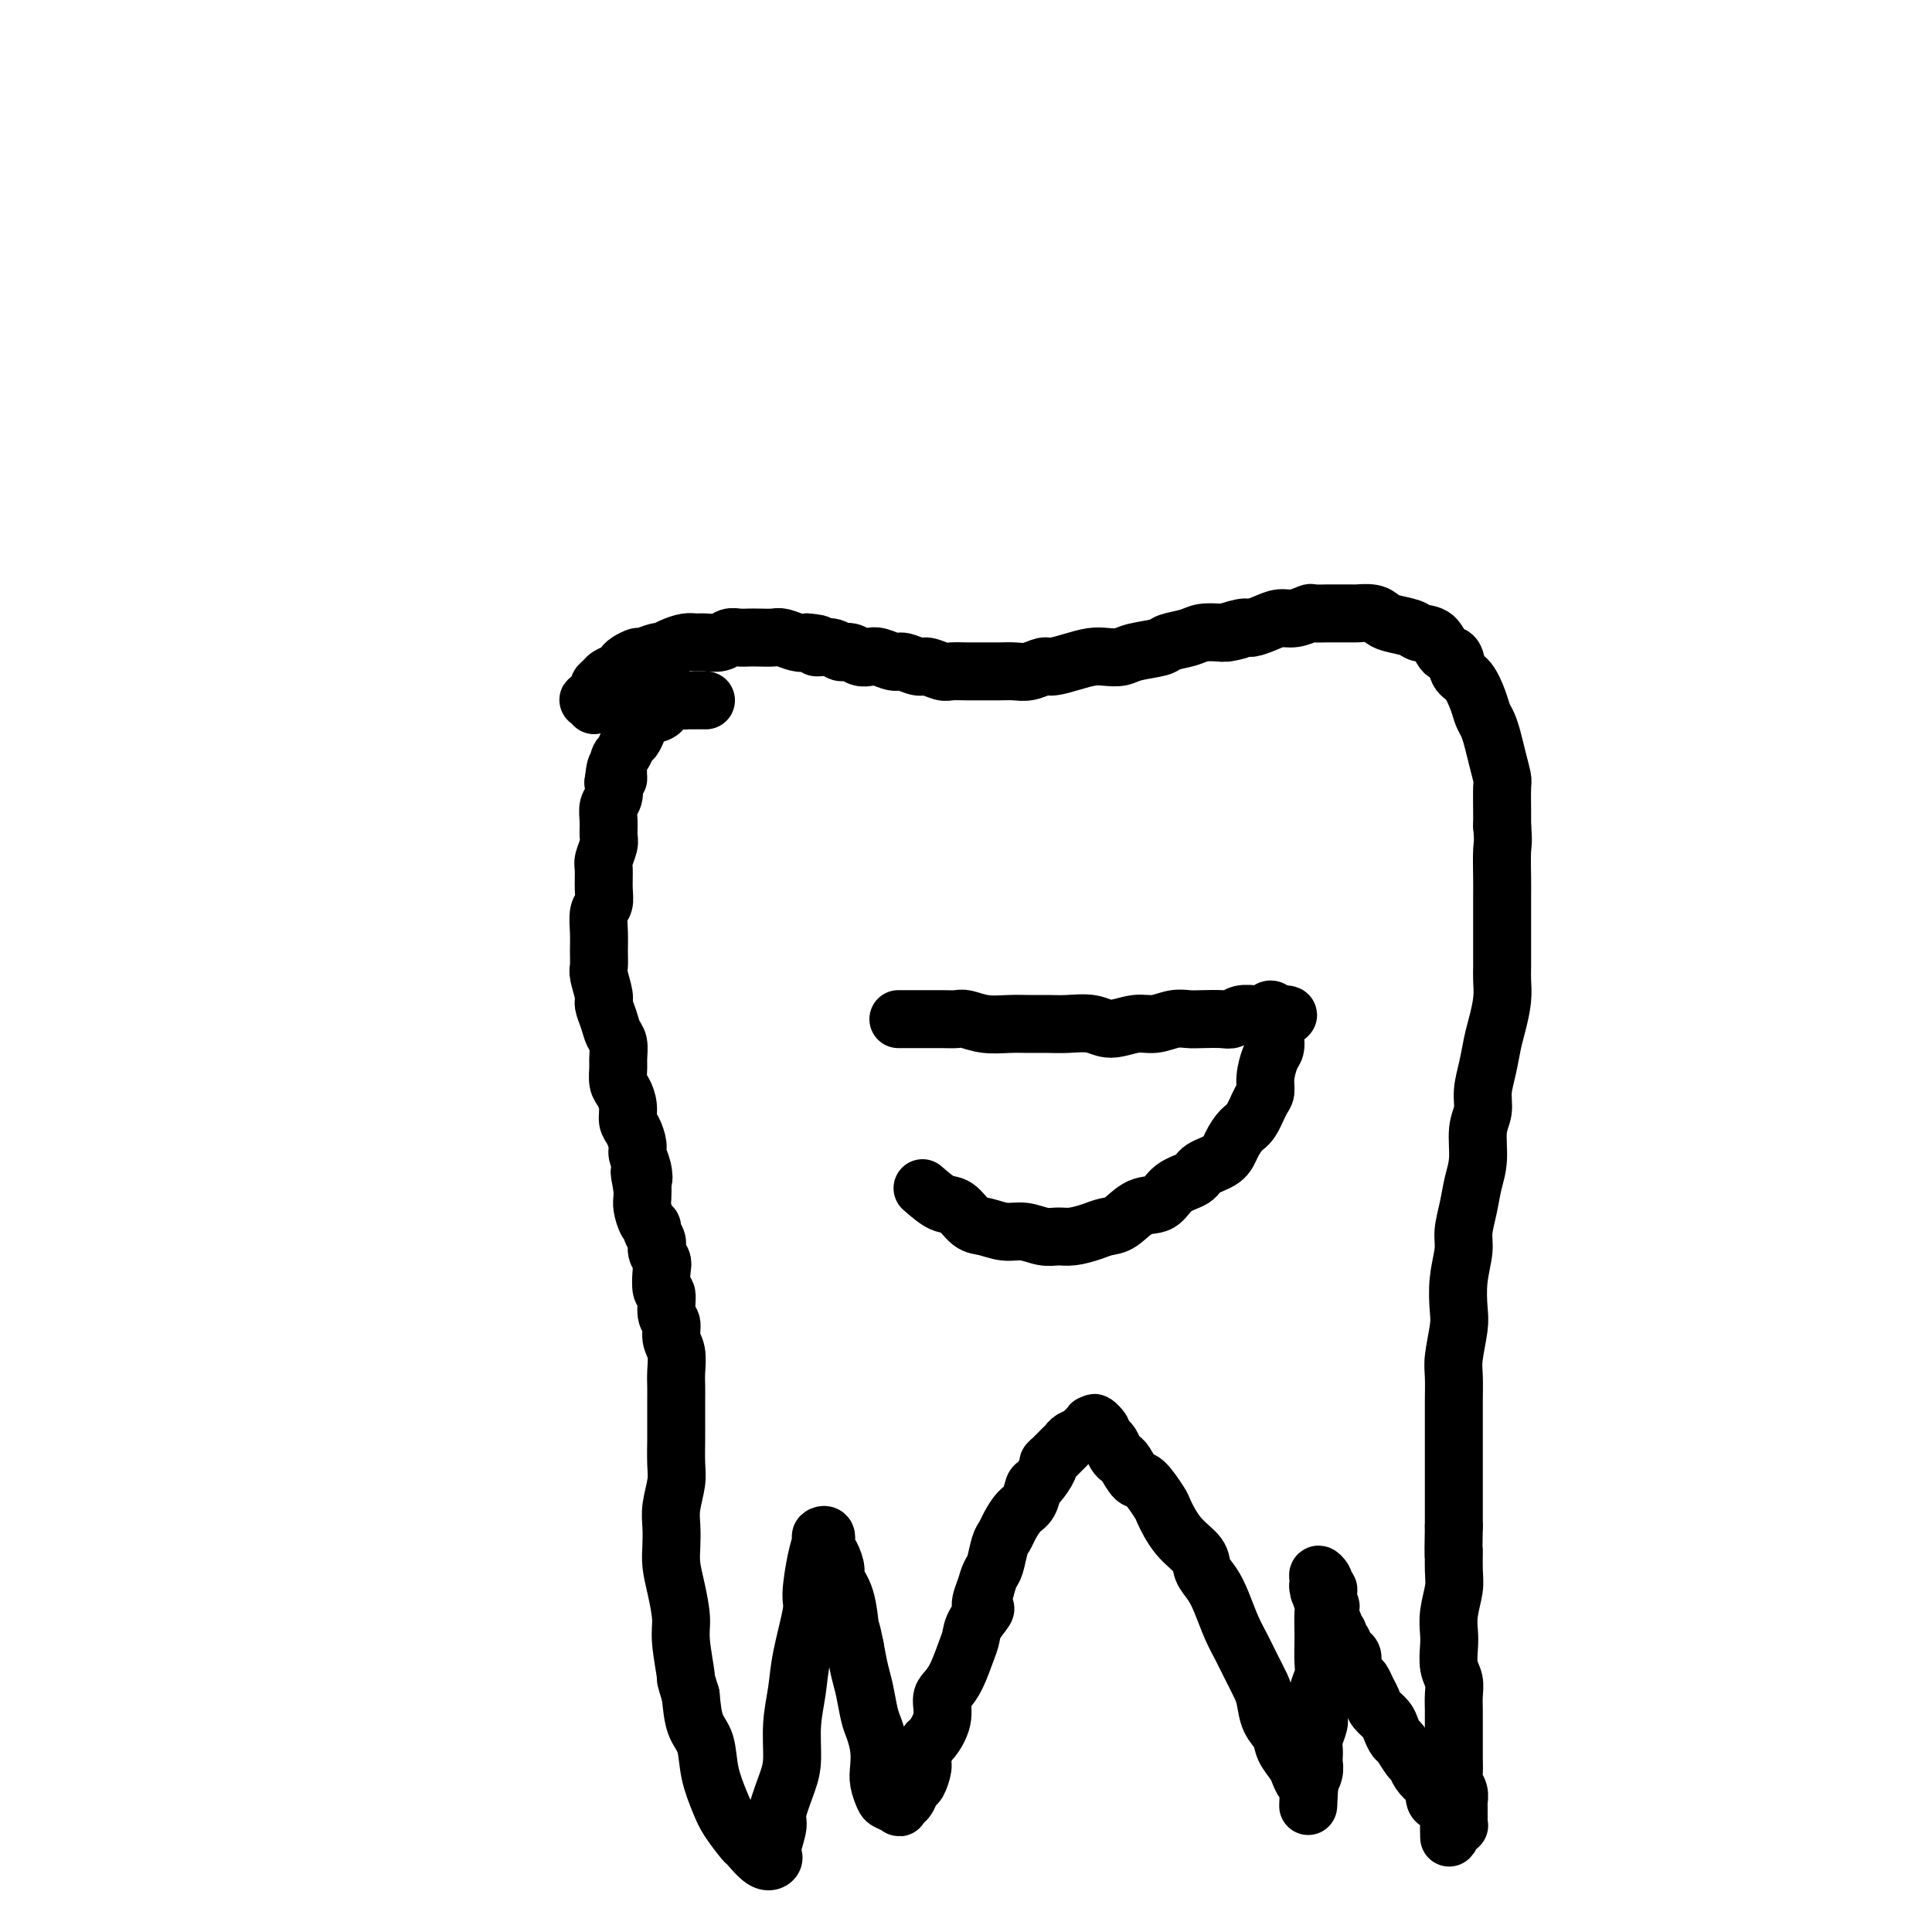
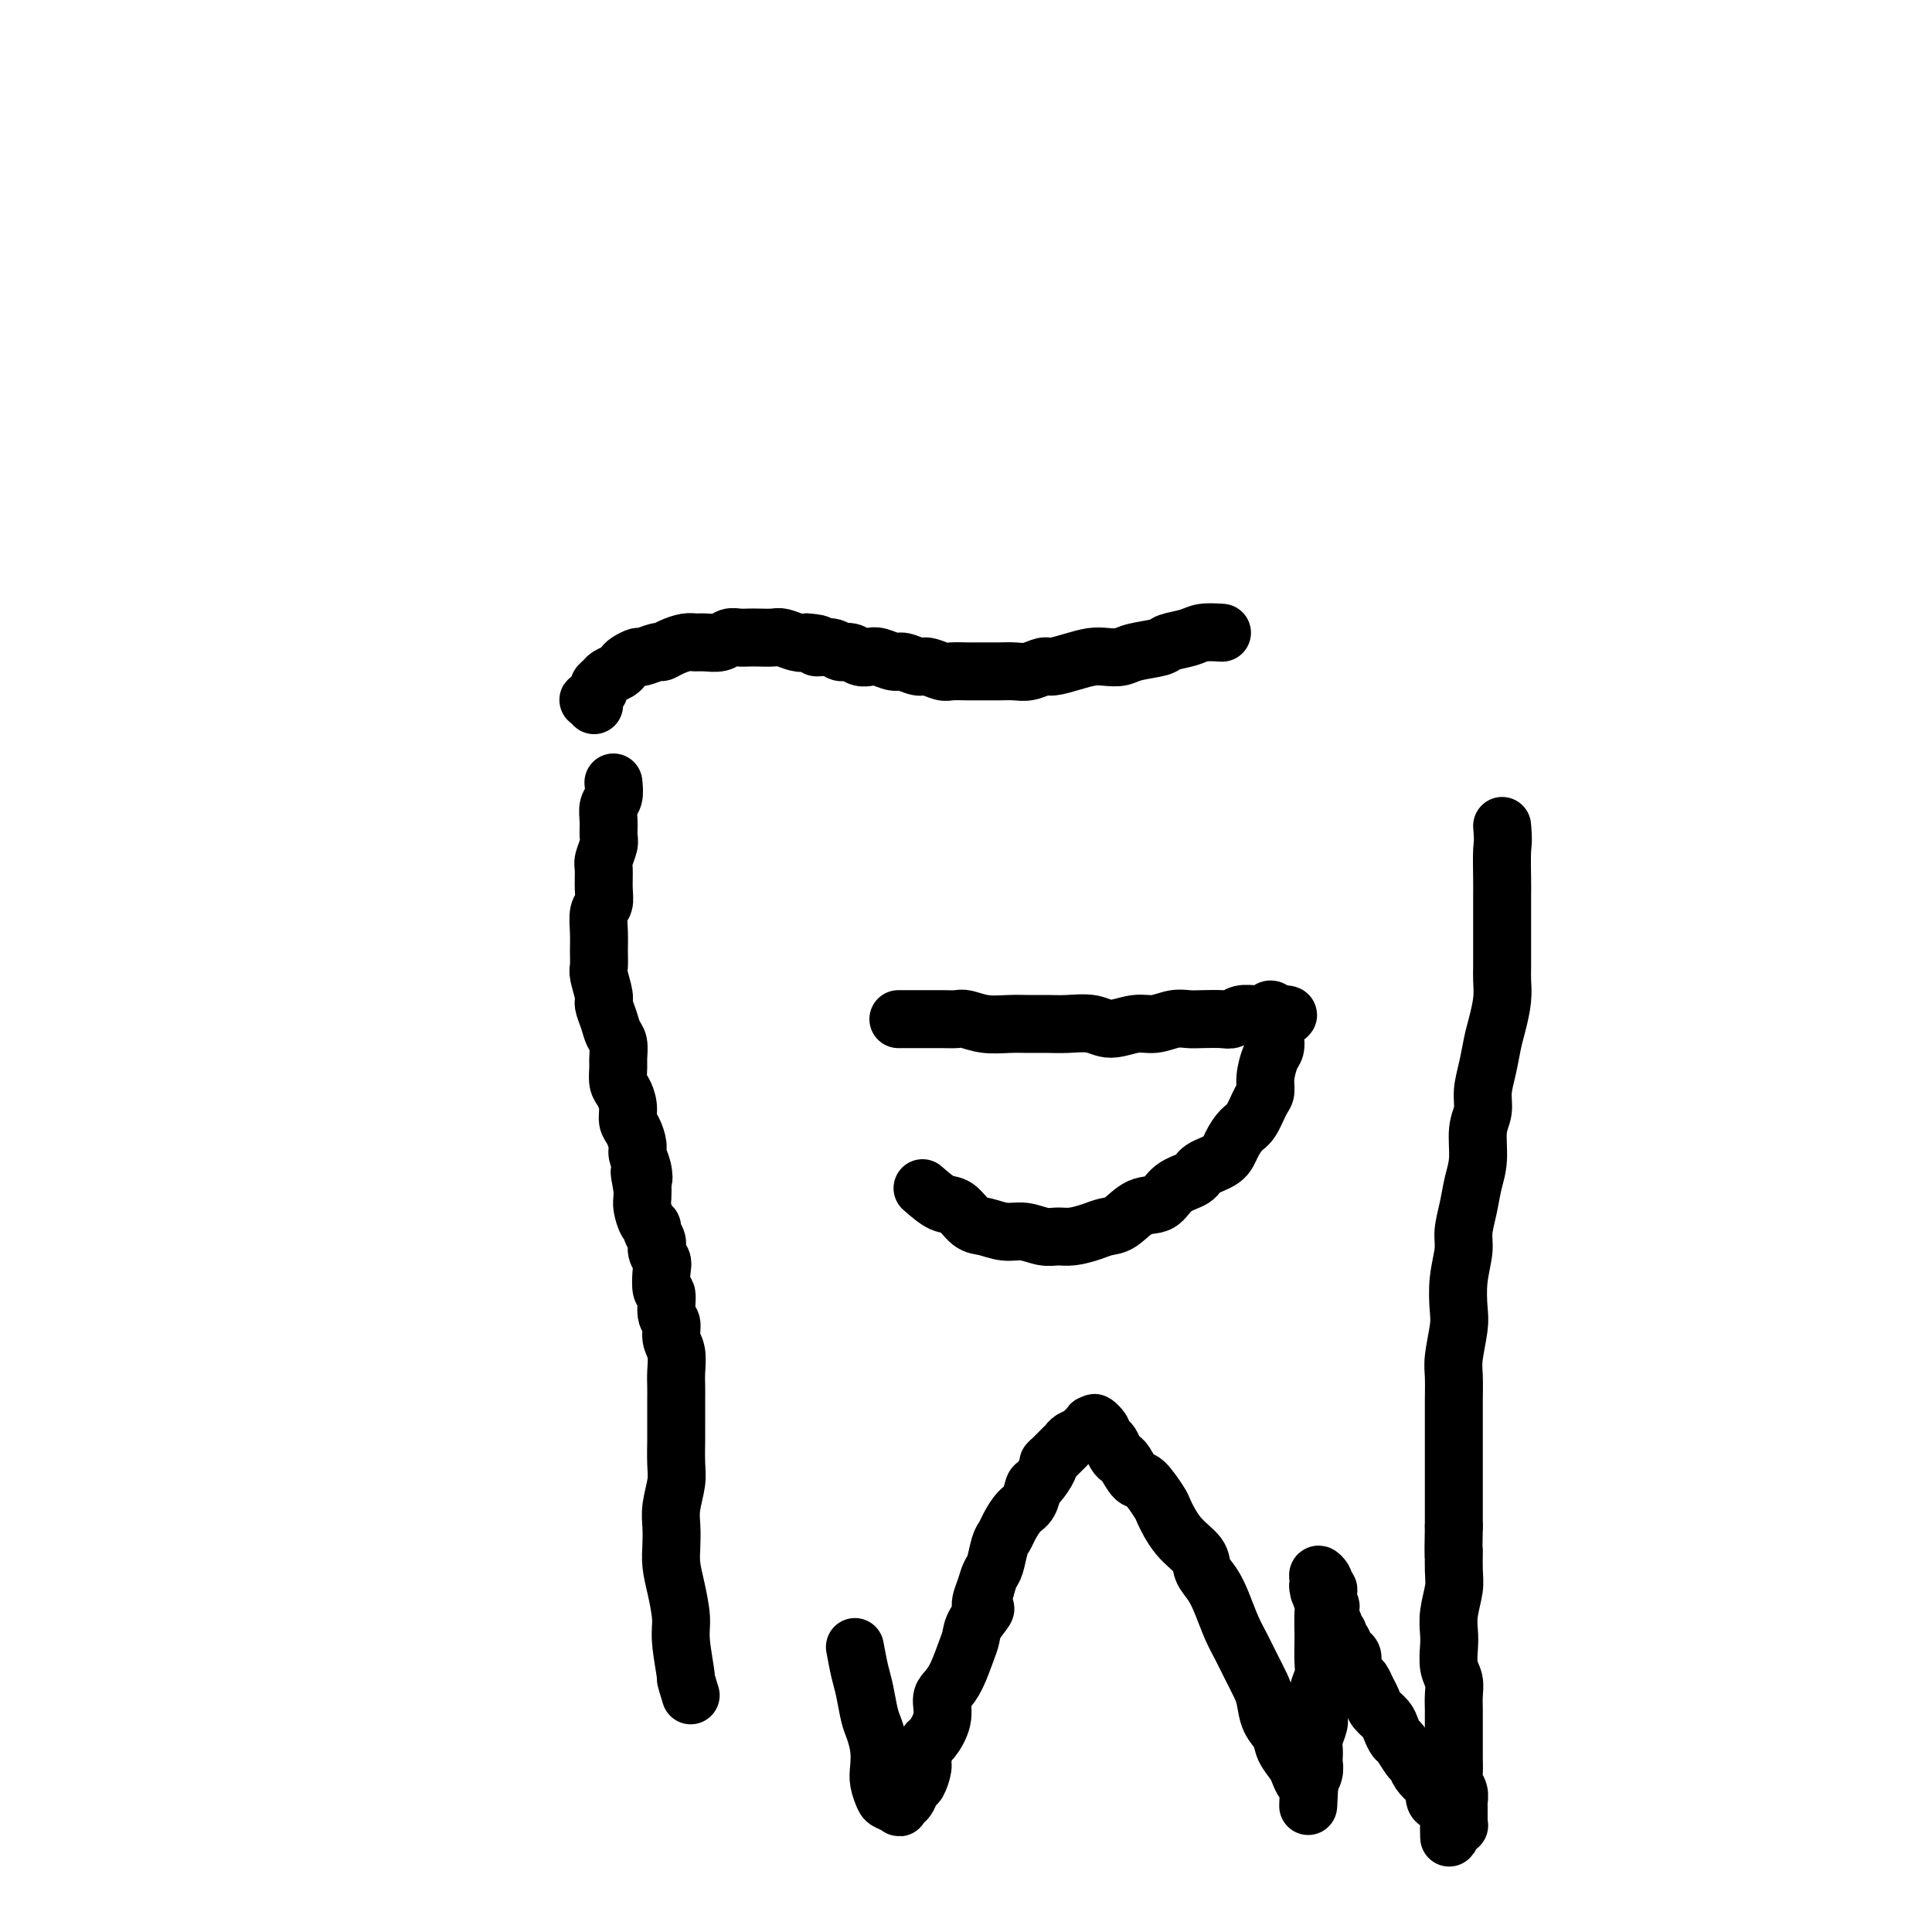
<svg xmlns="http://www.w3.org/2000/svg" viewBox="0 0 400 400" version="1.1">
  <g fill="none" stroke="#000000" stroke-width="12" stroke-linecap="round" stroke-linejoin="round">
    <path d="M123,146c-0.390,-0.416 -0.780,-0.832 -1,-1c-0.220,-0.168 -0.270,-0.086 0,0c0.270,0.086 0.860,0.178 1,0c0.140,-0.178 -0.171,-0.625 0,-1c0.171,-0.375 0.823,-0.678 1,-1c0.177,-0.322 -0.121,-0.664 0,-1c0.121,-0.336 0.661,-0.667 1,-1c0.339,-0.333 0.476,-0.668 1,-1c0.524,-0.332 1.434,-0.662 2,-1c0.566,-0.338 0.789,-0.683 1,-1c0.211,-0.317 0.409,-0.606 1,-1c0.591,-0.394 1.575,-0.893 2,-1c0.425,-0.107 0.292,0.178 1,0c0.708,-0.178 2.259,-0.818 3,-1c0.741,-0.182 0.673,0.095 1,0c0.327,-0.095 1.050,-0.560 2,-1c0.950,-0.440 2.127,-0.854 3,-1c0.873,-0.146 1.441,-0.025 2,0c0.559,0.025 1.109,-0.046 2,0c0.891,0.046 2.125,0.208 3,0c0.875,-0.208 1.393,-0.788 2,-1c0.607,-0.212 1.302,-0.058 2,0c0.698,0.058 1.398,0.019 2,0c0.602,-0.019 1.106,-0.019 2,0c0.894,0.019 2.178,0.057 3,0c0.822,-0.057 1.183,-0.208 2,0c0.817,0.208 2.091,0.774 3,1c0.909,0.226 1.455,0.113 2,0" />
    <path d="M167,133c4.164,0.244 2.074,0.854 2,1c-0.074,0.146 1.867,-0.171 3,0c1.133,0.171 1.457,0.829 2,1c0.543,0.171 1.304,-0.146 2,0c0.696,0.146 1.326,0.756 2,1c0.674,0.244 1.392,0.122 2,0c0.608,-0.122 1.106,-0.244 2,0c0.894,0.244 2.183,0.854 3,1c0.817,0.146 1.162,-0.171 2,0c0.838,0.171 2.169,0.830 3,1c0.831,0.170 1.163,-0.151 2,0c0.837,0.151 2.181,0.772 3,1c0.819,0.228 1.114,0.061 2,0c0.886,-0.061 2.362,-0.017 3,0c0.638,0.017 0.439,0.006 1,0c0.561,-0.006 1.884,-0.005 3,0c1.116,0.005 2.027,0.016 3,0c0.973,-0.016 2.010,-0.060 3,0c0.990,0.060 1.935,0.223 3,0c1.065,-0.223 2.252,-0.830 3,-1c0.748,-0.170 1.057,0.099 2,0c0.943,-0.099 2.518,-0.565 4,-1c1.482,-0.435 2.870,-0.837 4,-1c1.130,-0.163 2.002,-0.085 3,0c0.998,0.085 2.123,0.178 3,0c0.877,-0.178 1.507,-0.626 3,-1c1.493,-0.374 3.847,-0.675 5,-1c1.153,-0.325 1.103,-0.675 2,-1c0.897,-0.325 2.742,-0.626 4,-1c1.258,-0.374 1.931,-0.821 3,-1c1.069,-0.179 2.535,-0.089 4,0" />
-     <path d="M253,131c6.255,-1.174 1.891,-0.108 1,0c-0.891,0.108 1.689,-0.740 3,-1c1.311,-0.260 1.353,0.070 2,0c0.647,-0.070 1.897,-0.541 3,-1c1.103,-0.459 2.057,-0.908 3,-1c0.943,-0.092 1.875,0.171 3,0c1.125,-0.171 2.442,-0.778 3,-1c0.558,-0.222 0.357,-0.059 1,0c0.643,0.059 2.129,0.015 3,0c0.871,-0.015 1.126,-0.001 2,0c0.874,0.001 2.368,-0.011 3,0c0.632,0.011 0.404,0.044 1,0c0.596,-0.044 2.017,-0.166 3,0c0.983,0.166 1.527,0.620 2,1c0.473,0.380 0.875,0.687 2,1c1.125,0.313 2.974,0.631 4,1c1.026,0.369 1.230,0.789 2,1c0.770,0.211 2.107,0.215 3,1c0.893,0.785 1.342,2.352 2,3c0.658,0.648 1.524,0.376 2,1c0.476,0.624 0.561,2.144 1,3c0.439,0.856 1.231,1.047 2,2c0.769,0.953 1.515,2.669 2,4c0.485,1.331 0.708,2.276 1,3c0.292,0.724 0.653,1.227 1,2c0.347,0.773 0.682,1.817 1,3c0.318,1.183 0.621,2.505 1,4c0.379,1.495 0.833,3.164 1,4c0.167,0.836 0.045,0.841 0,2c-0.045,1.159 -0.013,3.474 0,5c0.013,1.526 0.006,2.263 0,3" />
    <path d="M311,171c0.309,3.590 0.083,3.565 0,5c-0.083,1.435 -0.022,4.331 0,6c0.022,1.669 0.006,2.112 0,3c-0.006,0.888 -0.001,2.221 0,4c0.001,1.779 -0.003,4.006 0,6c0.003,1.994 0.012,3.757 0,5c-0.012,1.243 -0.044,1.966 0,3c0.044,1.034 0.165,2.380 0,4c-0.165,1.620 -0.618,3.515 -1,5c-0.382,1.485 -0.695,2.562 -1,4c-0.305,1.438 -0.603,3.237 -1,5c-0.397,1.763 -0.894,3.489 -1,5c-0.106,1.511 0.179,2.808 0,4c-0.179,1.192 -0.823,2.279 -1,4c-0.177,1.721 0.111,4.075 0,6c-0.111,1.925 -0.622,3.419 -1,5c-0.378,1.581 -0.623,3.249 -1,5c-0.377,1.751 -0.885,3.586 -1,5c-0.115,1.414 0.161,2.409 0,4c-0.161,1.591 -0.761,3.778 -1,6c-0.239,2.222 -0.117,4.478 0,6c0.117,1.522 0.227,2.310 0,4c-0.227,1.690 -0.793,4.283 -1,6c-0.207,1.717 -0.055,2.558 0,4c0.055,1.442 0.015,3.484 0,5c-0.015,1.516 -0.004,2.505 0,4c0.004,1.495 0.001,3.494 0,5c-0.001,1.506 -0.000,2.517 0,4c0.000,1.483 0.000,3.438 0,5c-0.000,1.562 -0.000,2.732 0,4c0.000,1.268 0.000,2.634 0,4" />
    <path d="M301,316c-0.150,8.827 -0.026,5.394 0,5c0.026,-0.394 -0.045,2.253 0,4c0.045,1.747 0.207,2.596 0,4c-0.207,1.404 -0.784,3.362 -1,5c-0.216,1.638 -0.072,2.956 0,4c0.072,1.044 0.072,1.816 0,3c-0.072,1.184 -0.215,2.781 0,4c0.215,1.219 0.790,2.059 1,3c0.210,0.941 0.056,1.981 0,3c-0.056,1.019 -0.015,2.015 0,3c0.015,0.985 0.004,1.958 0,3c-0.004,1.042 -0.002,2.152 0,3c0.002,0.848 0.004,1.434 0,2c-0.004,0.566 -0.015,1.111 0,2c0.015,0.889 0.057,2.122 0,3c-0.057,0.878 -0.211,1.401 0,2c0.211,0.599 0.789,1.274 1,2c0.211,0.726 0.057,1.504 0,2c-0.057,0.496 -0.015,0.711 0,1c0.015,0.289 0.004,0.652 0,1c-0.004,0.348 0.000,0.682 0,1c-0.000,0.318 -0.004,0.622 0,1c0.004,0.378 0.016,0.830 0,1c-0.016,0.170 -0.060,0.057 0,0c0.060,-0.057 0.222,-0.056 0,0c-0.222,0.056 -0.829,0.169 -1,0c-0.171,-0.169 0.094,-0.620 0,-1c-0.094,-0.380 -0.547,-0.690 -1,-1" />
    <path d="M300,376c-0.050,9.169 0.324,2.090 0,-1c-0.324,-3.090 -1.347,-2.193 -2,-2c-0.653,0.193 -0.935,-0.320 -1,-1c-0.065,-0.680 0.086,-1.528 0,-2c-0.086,-0.472 -0.408,-0.568 -1,-1c-0.592,-0.432 -1.454,-1.200 -2,-2c-0.546,-0.800 -0.777,-1.632 -1,-2c-0.223,-0.368 -0.440,-0.273 -1,-1c-0.560,-0.727 -1.463,-2.278 -2,-3c-0.537,-0.722 -0.707,-0.616 -1,-1c-0.293,-0.384 -0.708,-1.257 -1,-2c-0.292,-0.743 -0.459,-1.355 -1,-2c-0.541,-0.645 -1.454,-1.324 -2,-2c-0.546,-0.676 -0.725,-1.350 -1,-2c-0.275,-0.650 -0.647,-1.277 -1,-2c-0.353,-0.723 -0.686,-1.542 -1,-2c-0.314,-0.458 -0.610,-0.557 -1,-1c-0.390,-0.443 -0.874,-1.232 -1,-2c-0.126,-0.768 0.106,-1.515 0,-2c-0.106,-0.485 -0.549,-0.708 -1,-1c-0.451,-0.292 -0.909,-0.652 -1,-1c-0.091,-0.348 0.186,-0.685 0,-1c-0.186,-0.315 -0.833,-0.609 -1,-1c-0.167,-0.391 0.148,-0.878 0,-1c-0.148,-0.122 -0.758,0.121 -1,0c-0.242,-0.121 -0.118,-0.606 0,-1c0.118,-0.394 0.228,-0.697 0,-1c-0.228,-0.303 -0.793,-0.607 -1,-1c-0.207,-0.393 -0.056,-0.875 0,-1c0.056,-0.125 0.016,0.107 0,0c-0.016,-0.107 -0.008,-0.554 0,-1" />
    <path d="M275,333c-3.863,-6.851 -1.021,-2.480 0,-1c1.021,1.480 0.222,0.068 0,-1c-0.222,-1.068 0.133,-1.793 0,-2c-0.133,-0.207 -0.754,0.105 -1,0c-0.246,-0.105 -0.118,-0.627 0,-1c0.118,-0.373 0.227,-0.596 0,-1c-0.227,-0.404 -0.789,-0.988 -1,-1c-0.211,-0.012 -0.071,0.547 0,1c0.071,0.453 0.071,0.801 0,1c-0.071,0.199 -0.215,0.250 0,1c0.215,0.750 0.789,2.200 1,3c0.211,0.800 0.057,0.952 0,2c-0.057,1.048 -0.019,2.994 0,4c0.019,1.006 0.019,1.074 0,2c-0.019,0.926 -0.058,2.709 0,4c0.058,1.291 0.213,2.088 0,3c-0.213,0.912 -0.793,1.939 -1,3c-0.207,1.061 -0.041,2.157 0,3c0.041,0.843 -0.041,1.434 0,2c0.041,0.566 0.207,1.107 0,2c-0.207,0.893 -0.786,2.140 -1,3c-0.214,0.860 -0.061,1.334 0,2c0.061,0.666 0.030,1.523 0,2c-0.030,0.477 -0.061,0.575 0,1c0.061,0.425 0.212,1.176 0,2c-0.212,0.824 -0.788,1.722 -1,2c-0.212,0.278 -0.061,-0.063 0,0c0.061,0.063 0.030,0.532 0,1" />
    <path d="M271,370c-0.306,7.096 -0.071,2.838 0,1c0.071,-1.838 -0.021,-1.254 0,-1c0.021,0.254 0.156,0.178 0,0c-0.156,-0.178 -0.604,-0.460 -1,-1c-0.396,-0.540 -0.740,-1.340 -1,-2c-0.260,-0.660 -0.437,-1.181 -1,-2c-0.563,-0.819 -1.512,-1.937 -2,-3c-0.488,-1.063 -0.515,-2.072 -1,-3c-0.485,-0.928 -1.428,-1.774 -2,-3c-0.572,-1.226 -0.772,-2.833 -1,-4c-0.228,-1.167 -0.484,-1.894 -1,-3c-0.516,-1.106 -1.293,-2.593 -2,-4c-0.707,-1.407 -1.346,-2.736 -2,-4c-0.654,-1.264 -1.325,-2.463 -2,-4c-0.675,-1.537 -1.356,-3.413 -2,-5c-0.644,-1.587 -1.252,-2.884 -2,-4c-0.748,-1.116 -1.638,-2.050 -2,-3c-0.362,-0.950 -0.198,-1.916 -1,-3c-0.802,-1.084 -2.571,-2.288 -4,-4c-1.429,-1.712 -2.519,-3.933 -3,-5c-0.481,-1.067 -0.352,-0.979 -1,-2c-0.648,-1.021 -2.071,-3.151 -3,-4c-0.929,-0.849 -1.362,-0.416 -2,-1c-0.638,-0.584 -1.480,-2.184 -2,-3c-0.520,-0.816 -0.717,-0.849 -1,-1c-0.283,-0.151 -0.653,-0.422 -1,-1c-0.347,-0.578 -0.670,-1.463 -1,-2c-0.330,-0.537 -0.666,-0.725 -1,-1c-0.334,-0.275 -0.667,-0.638 -1,-1" />
    <path d="M228,297c-3.029,-4.111 -0.602,-1.887 0,-1c0.602,0.887 -0.623,0.438 -1,0c-0.377,-0.438 0.092,-0.864 0,-1c-0.092,-0.136 -0.745,0.019 -1,0c-0.255,-0.019 -0.114,-0.212 0,0c0.114,0.212 0.199,0.831 0,1c-0.199,0.169 -0.682,-0.110 -1,0c-0.318,0.110 -0.470,0.611 -1,1c-0.530,0.389 -1.439,0.668 -2,1c-0.561,0.332 -0.776,0.717 -1,1c-0.224,0.283 -0.459,0.465 -1,1c-0.541,0.535 -1.388,1.423 -2,2c-0.612,0.577 -0.989,0.844 -1,1c-0.011,0.156 0.345,0.201 0,1c-0.345,0.799 -1.392,2.353 -2,3c-0.608,0.647 -0.779,0.386 -1,1c-0.221,0.614 -0.493,2.102 -1,3c-0.507,0.898 -1.249,1.207 -2,2c-0.751,0.793 -1.511,2.070 -2,3c-0.489,0.930 -0.708,1.512 -1,2c-0.292,0.488 -0.655,0.884 -1,2c-0.345,1.116 -0.670,2.954 -1,4c-0.330,1.046 -0.666,1.299 -1,2c-0.334,0.701 -0.667,1.851 -1,3" />
    <path d="M204,329c-2.058,4.942 -0.203,3.795 0,4c0.203,0.205 -1.244,1.760 -2,3c-0.756,1.240 -0.820,2.165 -1,3c-0.180,0.835 -0.477,1.580 -1,3c-0.523,1.420 -1.271,3.516 -2,5c-0.729,1.484 -1.438,2.356 -2,3c-0.562,0.644 -0.978,1.058 -1,2c-0.022,0.942 0.349,2.411 0,4c-0.349,1.589 -1.417,3.298 -2,4c-0.583,0.702 -0.681,0.397 -1,1c-0.319,0.603 -0.859,2.116 -1,3c-0.141,0.884 0.117,1.141 0,2c-0.117,0.859 -0.609,2.320 -1,3c-0.391,0.680 -0.680,0.578 -1,1c-0.320,0.422 -0.673,1.368 -1,2c-0.327,0.632 -0.630,0.951 -1,1c-0.370,0.049 -0.806,-0.170 -1,0c-0.194,0.170 -0.147,0.730 0,1c0.147,0.270 0.393,0.250 0,0c-0.393,-0.250 -1.425,-0.730 -2,-1c-0.575,-0.270 -0.693,-0.331 -1,-1c-0.307,-0.669 -0.803,-1.948 -1,-3c-0.197,-1.052 -0.094,-1.877 0,-3c0.094,-1.123 0.180,-2.543 0,-4c-0.180,-1.457 -0.626,-2.951 -1,-4c-0.374,-1.049 -0.678,-1.652 -1,-3c-0.322,-1.348 -0.664,-3.440 -1,-5c-0.336,-1.560 -0.668,-2.589 -1,-4c-0.332,-1.411 -0.666,-3.206 -1,-5" />
-     <path d="M177,341c-0.973,-4.933 -0.904,-3.265 -1,-4c-0.096,-0.735 -0.355,-3.873 -1,-6c-0.645,-2.127 -1.674,-3.243 -2,-4c-0.326,-0.757 0.052,-1.156 0,-2c-0.052,-0.844 -0.535,-2.134 -1,-3c-0.465,-0.866 -0.912,-1.309 -1,-2c-0.088,-0.691 0.182,-1.628 0,-2c-0.182,-0.372 -0.818,-0.177 -1,0c-0.182,0.177 0.088,0.335 0,1c-0.088,0.665 -0.534,1.838 -1,4c-0.466,2.162 -0.952,5.314 -1,7c-0.048,1.686 0.341,1.907 0,4c-0.341,2.093 -1.414,6.059 -2,9c-0.586,2.941 -0.687,4.857 -1,7c-0.313,2.143 -0.839,4.511 -1,7c-0.161,2.489 0.044,5.097 0,7c-0.044,1.903 -0.338,3.101 -1,5c-0.662,1.899 -1.693,4.498 -2,6c-0.307,1.502 0.109,1.908 0,3c-0.109,1.092 -0.744,2.870 -1,4c-0.256,1.130 -0.133,1.613 0,2c0.133,0.387 0.274,0.680 0,1c-0.274,0.320 -0.965,0.668 -2,0c-1.035,-0.668 -2.414,-2.350 -3,-3c-0.586,-0.650 -0.380,-0.267 -1,-1c-0.620,-0.733 -2.068,-2.581 -3,-4c-0.932,-1.419 -1.349,-2.408 -2,-4c-0.651,-1.592 -1.535,-3.788 -2,-6c-0.465,-2.212 -0.510,-4.442 -1,-6c-0.490,-1.558 -1.426,-2.445 -2,-4c-0.574,-1.555 -0.787,-3.777 -1,-6" />
    <path d="M143,351c-1.400,-4.563 -0.901,-2.972 -1,-4c-0.099,-1.028 -0.797,-4.676 -1,-7c-0.203,-2.324 0.090,-3.325 0,-5c-0.090,-1.675 -0.561,-4.025 -1,-6c-0.439,-1.975 -0.846,-3.575 -1,-5c-0.154,-1.425 -0.055,-2.676 0,-4c0.055,-1.324 0.067,-2.722 0,-4c-0.067,-1.278 -0.214,-2.437 0,-4c0.214,-1.563 0.789,-3.531 1,-5c0.211,-1.469 0.057,-2.437 0,-4c-0.057,-1.563 -0.015,-3.719 0,-5c0.015,-1.281 0.005,-1.687 0,-3c-0.005,-1.313 -0.005,-3.534 0,-5c0.005,-1.466 0.017,-2.179 0,-3c-0.017,-0.821 -0.061,-1.750 0,-3c0.061,-1.250 0.228,-2.819 0,-4c-0.228,-1.181 -0.849,-1.973 -1,-3c-0.151,-1.027 0.170,-2.289 0,-3c-0.170,-0.711 -0.829,-0.872 -1,-2c-0.171,-1.128 0.146,-3.222 0,-4c-0.146,-0.778 -0.756,-0.239 -1,-1c-0.244,-0.761 -0.122,-2.823 0,-4c0.122,-1.177 0.244,-1.467 0,-2c-0.244,-0.533 -0.853,-1.307 -1,-2c-0.147,-0.693 0.167,-1.306 0,-2c-0.167,-0.694 -0.815,-1.470 -1,-2c-0.185,-0.530 0.094,-0.813 0,-1c-0.094,-0.187 -0.561,-0.277 -1,-1c-0.439,-0.723 -0.849,-2.079 -1,-3c-0.151,-0.921 -0.043,-1.406 0,-2c0.043,-0.594 0.022,-1.297 0,-2" />
    <path d="M133,246c-1.100,-5.635 -0.350,-2.721 0,-2c0.350,0.721 0.300,-0.751 0,-2c-0.300,-1.249 -0.850,-2.277 -1,-3c-0.150,-0.723 0.101,-1.142 0,-2c-0.101,-0.858 -0.553,-2.154 -1,-3c-0.447,-0.846 -0.890,-1.242 -1,-2c-0.110,-0.758 0.114,-1.879 0,-3c-0.114,-1.121 -0.566,-2.244 -1,-3c-0.434,-0.756 -0.851,-1.146 -1,-2c-0.149,-0.854 -0.028,-2.171 0,-3c0.028,-0.829 -0.035,-1.171 0,-2c0.035,-0.829 0.168,-2.145 0,-3c-0.168,-0.855 -0.637,-1.248 -1,-2c-0.363,-0.752 -0.619,-1.863 -1,-3c-0.381,-1.137 -0.887,-2.299 -1,-3c-0.113,-0.701 0.166,-0.942 0,-2c-0.166,-1.058 -0.778,-2.934 -1,-4c-0.222,-1.066 -0.056,-1.321 0,-2c0.056,-0.679 0.001,-1.783 0,-3c-0.001,-1.217 0.053,-2.546 0,-4c-0.053,-1.454 -0.211,-3.032 0,-4c0.211,-0.968 0.792,-1.327 1,-2c0.208,-0.673 0.041,-1.660 0,-3c-0.041,-1.340 0.042,-3.033 0,-4c-0.042,-0.967 -0.208,-1.208 0,-2c0.208,-0.792 0.792,-2.137 1,-3c0.208,-0.863 0.042,-1.245 0,-2c-0.042,-0.755 0.040,-1.883 0,-3c-0.040,-1.117 -0.203,-2.224 0,-3c0.203,-0.776 0.772,-1.222 1,-2c0.228,-0.778 0.114,-1.889 0,-3" />
-     <path d="M127,162c0.703,-6.257 0.962,-1.899 1,-1c0.038,0.899 -0.144,-1.660 0,-3c0.144,-1.340 0.615,-1.462 1,-2c0.385,-0.538 0.683,-1.492 1,-2c0.317,-0.508 0.652,-0.569 1,-1c0.348,-0.431 0.707,-1.233 1,-2c0.293,-0.767 0.519,-1.498 1,-2c0.481,-0.502 1.215,-0.776 2,-1c0.785,-0.224 1.620,-0.400 2,-1c0.380,-0.600 0.303,-1.625 1,-2c0.697,-0.375 2.166,-0.101 3,0c0.834,0.101 1.033,0.027 1,0c-0.033,-0.027 -0.297,-0.007 0,0c0.297,0.007 1.157,0.002 2,0c0.843,-0.002 1.669,-0.001 2,0c0.331,0.001 0.165,0.000 0,0" />
    <path d="M186,211c0.324,0.000 0.649,0.000 1,0c0.351,-0.000 0.730,-0.000 1,0c0.270,0.000 0.433,0.000 1,0c0.567,-0.000 1.540,-0.001 2,0c0.460,0.001 0.407,0.004 1,0c0.593,-0.004 1.831,-0.015 3,0c1.169,0.015 2.269,0.057 3,0c0.731,-0.057 1.094,-0.211 2,0c0.906,0.211 2.355,0.789 4,1c1.645,0.211 3.486,0.055 5,0c1.514,-0.055 2.700,-0.010 4,0c1.300,0.010 2.714,-0.015 4,0c1.286,0.015 2.444,0.072 4,0c1.556,-0.072 3.512,-0.272 5,0c1.488,0.272 2.509,1.015 4,1c1.491,-0.015 3.451,-0.789 5,-1c1.549,-0.211 2.688,0.139 4,0c1.312,-0.139 2.799,-0.768 4,-1c1.201,-0.232 2.117,-0.066 3,0c0.883,0.066 1.734,0.032 3,0c1.266,-0.032 2.946,-0.061 4,0c1.054,0.061 1.483,0.214 2,0c0.517,-0.214 1.122,-0.794 2,-1c0.878,-0.206 2.028,-0.039 3,0c0.972,0.039 1.766,-0.051 2,0c0.234,0.051 -0.091,0.245 0,0c0.091,-0.245 0.597,-0.927 1,-1c0.403,-0.073 0.701,0.464 1,1" />
    <path d="M264,210c5.260,-0.212 1.410,0.759 0,1c-1.410,0.241 -0.381,-0.246 0,0c0.381,0.246 0.112,1.227 0,2c-0.112,0.773 -0.068,1.338 0,2c0.068,0.662 0.160,1.421 0,2c-0.160,0.579 -0.571,0.978 -1,2c-0.429,1.022 -0.877,2.668 -1,4c-0.123,1.332 0.080,2.352 0,3c-0.080,0.648 -0.442,0.926 -1,2c-0.558,1.074 -1.312,2.945 -2,4c-0.688,1.055 -1.309,1.294 -2,2c-0.691,0.706 -1.452,1.878 -2,3c-0.548,1.122 -0.883,2.192 -2,3c-1.117,0.808 -3.015,1.352 -4,2c-0.985,0.648 -1.057,1.400 -2,2c-0.943,0.600 -2.755,1.050 -4,2c-1.245,0.950 -1.921,2.401 -3,3c-1.079,0.599 -2.561,0.346 -4,1c-1.439,0.654 -2.836,2.213 -4,3c-1.164,0.787 -2.096,0.800 -3,1c-0.904,0.200 -1.781,0.585 -3,1c-1.219,0.415 -2.779,0.858 -4,1c-1.221,0.142 -2.101,-0.018 -3,0c-0.899,0.018 -1.815,0.214 -3,0c-1.185,-0.214 -2.638,-0.839 -4,-1c-1.362,-0.161 -2.632,0.141 -4,0c-1.368,-0.141 -2.833,-0.726 -4,-1c-1.167,-0.274 -2.034,-0.238 -3,-1c-0.966,-0.762 -2.029,-2.320 -3,-3c-0.971,-0.680 -1.849,-0.480 -3,-1c-1.151,-0.520 -2.576,-1.760 -4,-3" />
  </g>
</svg>